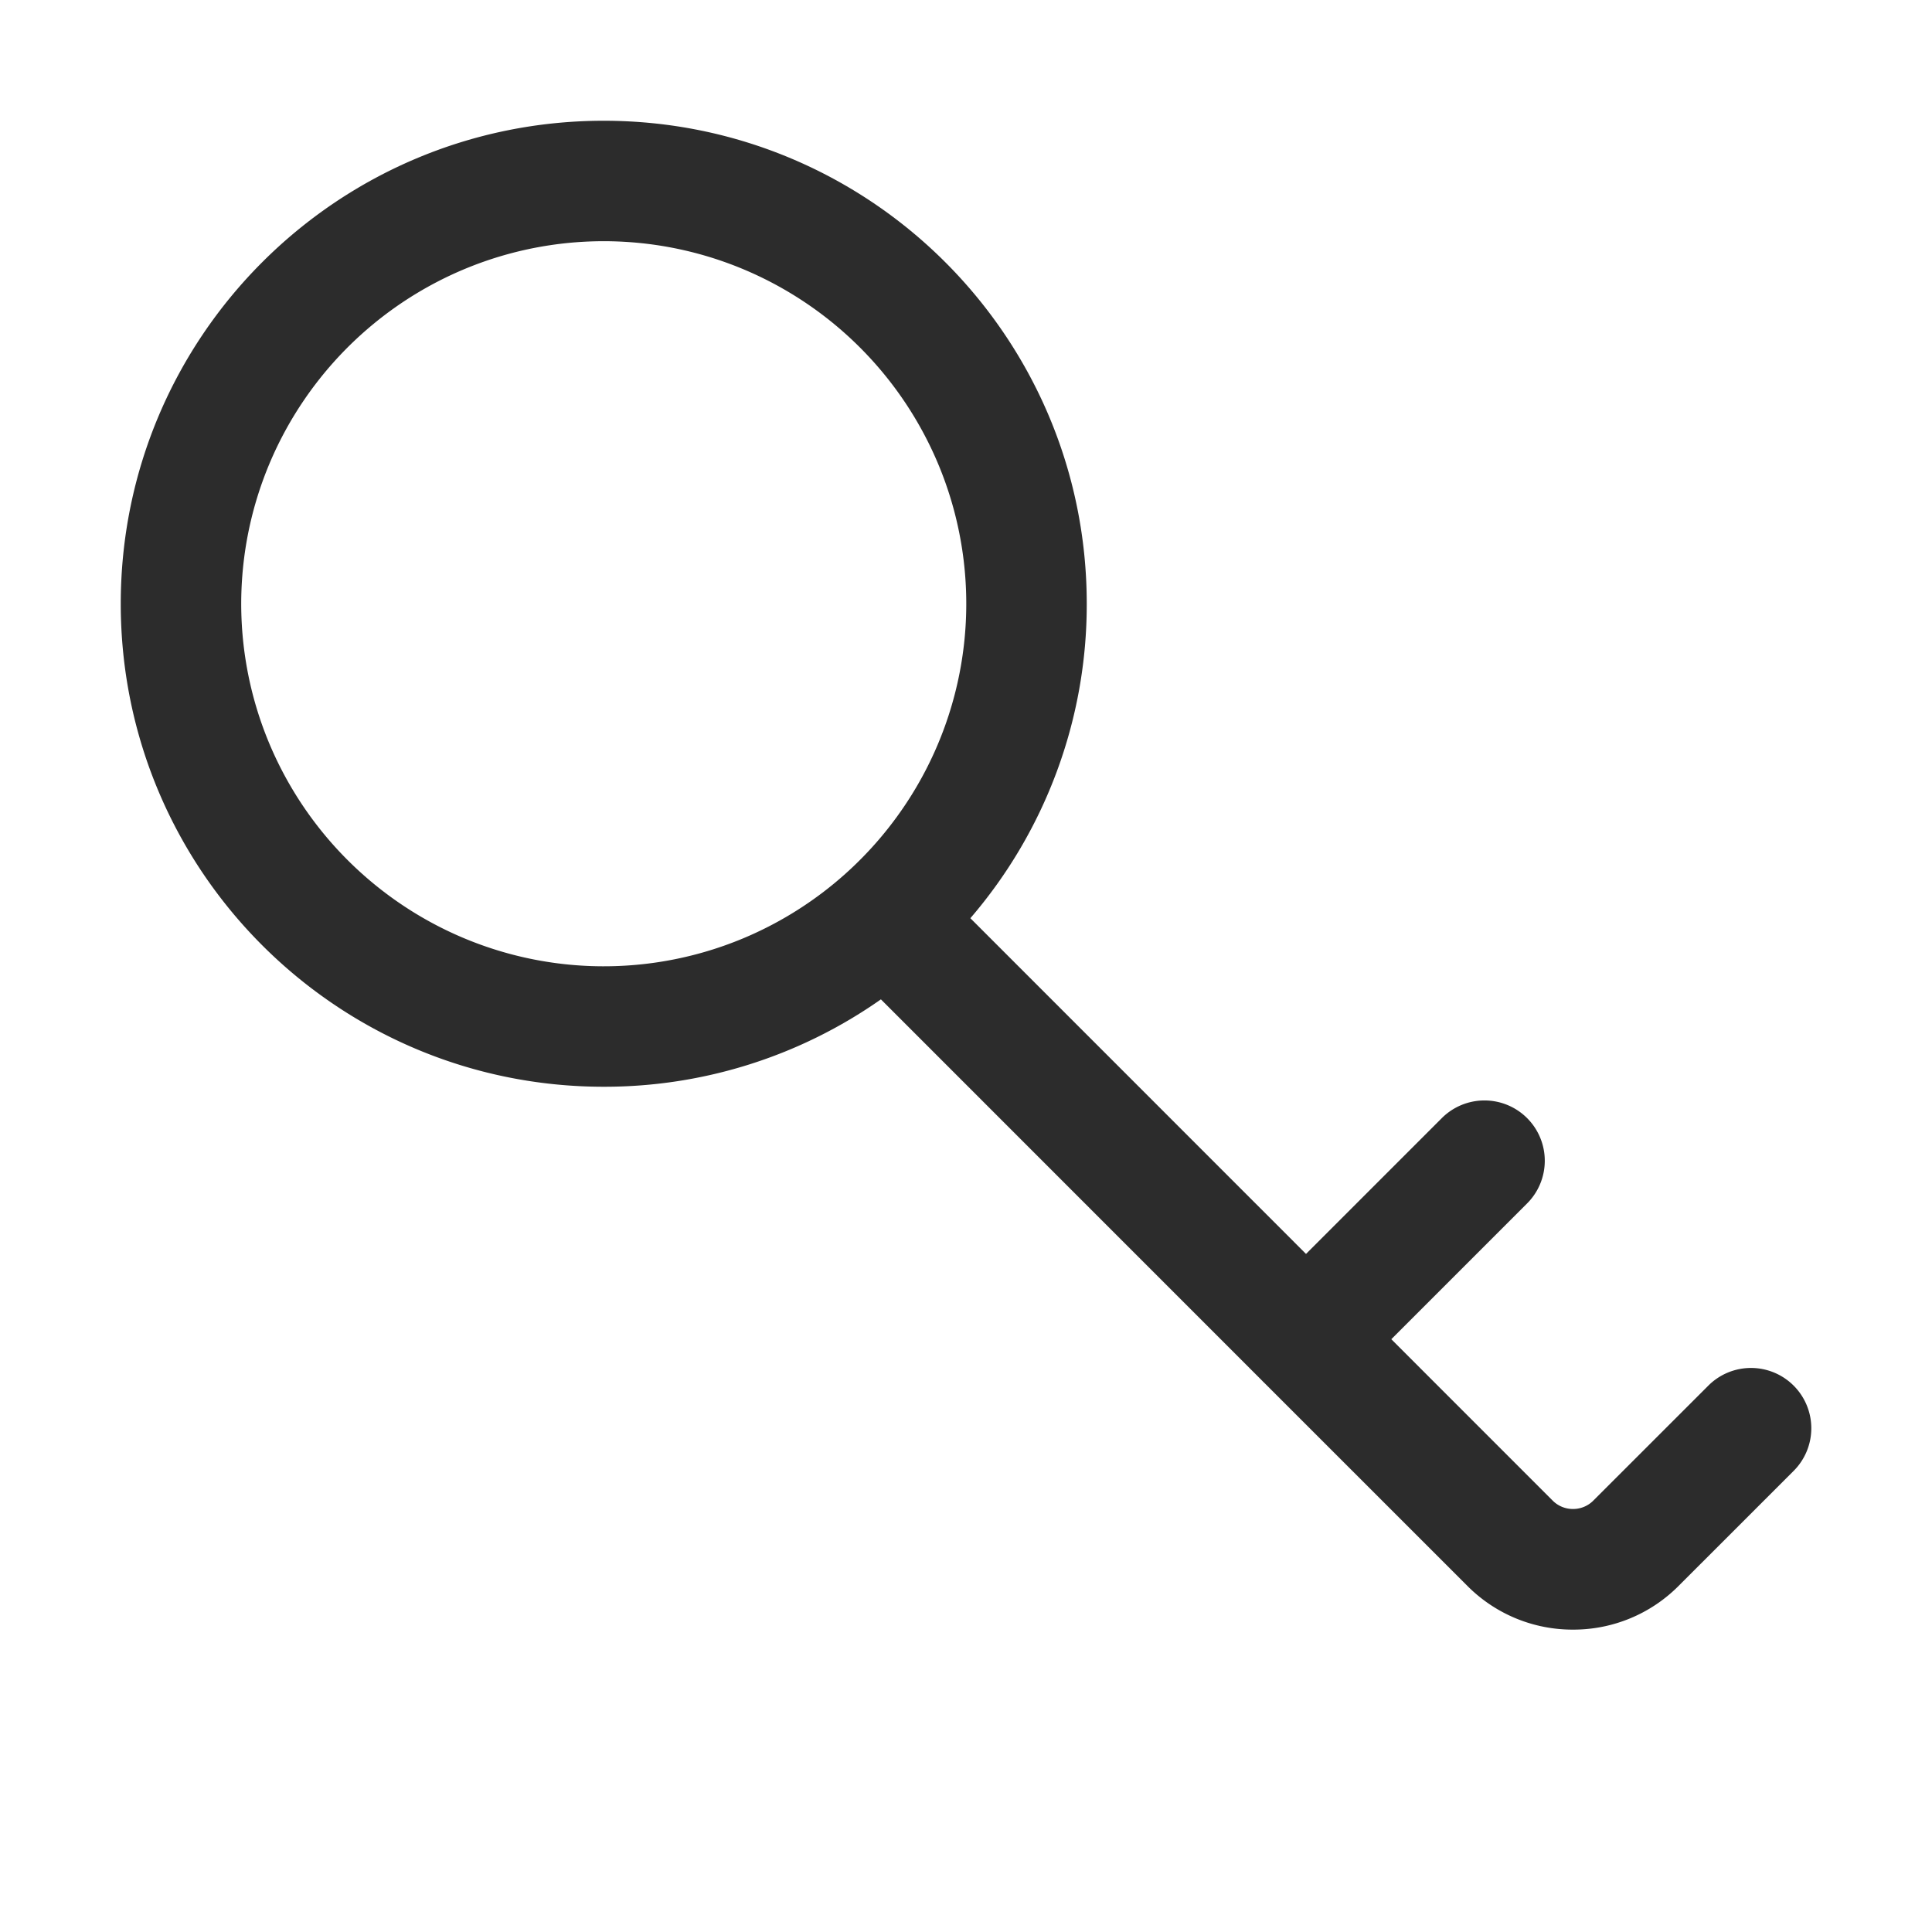
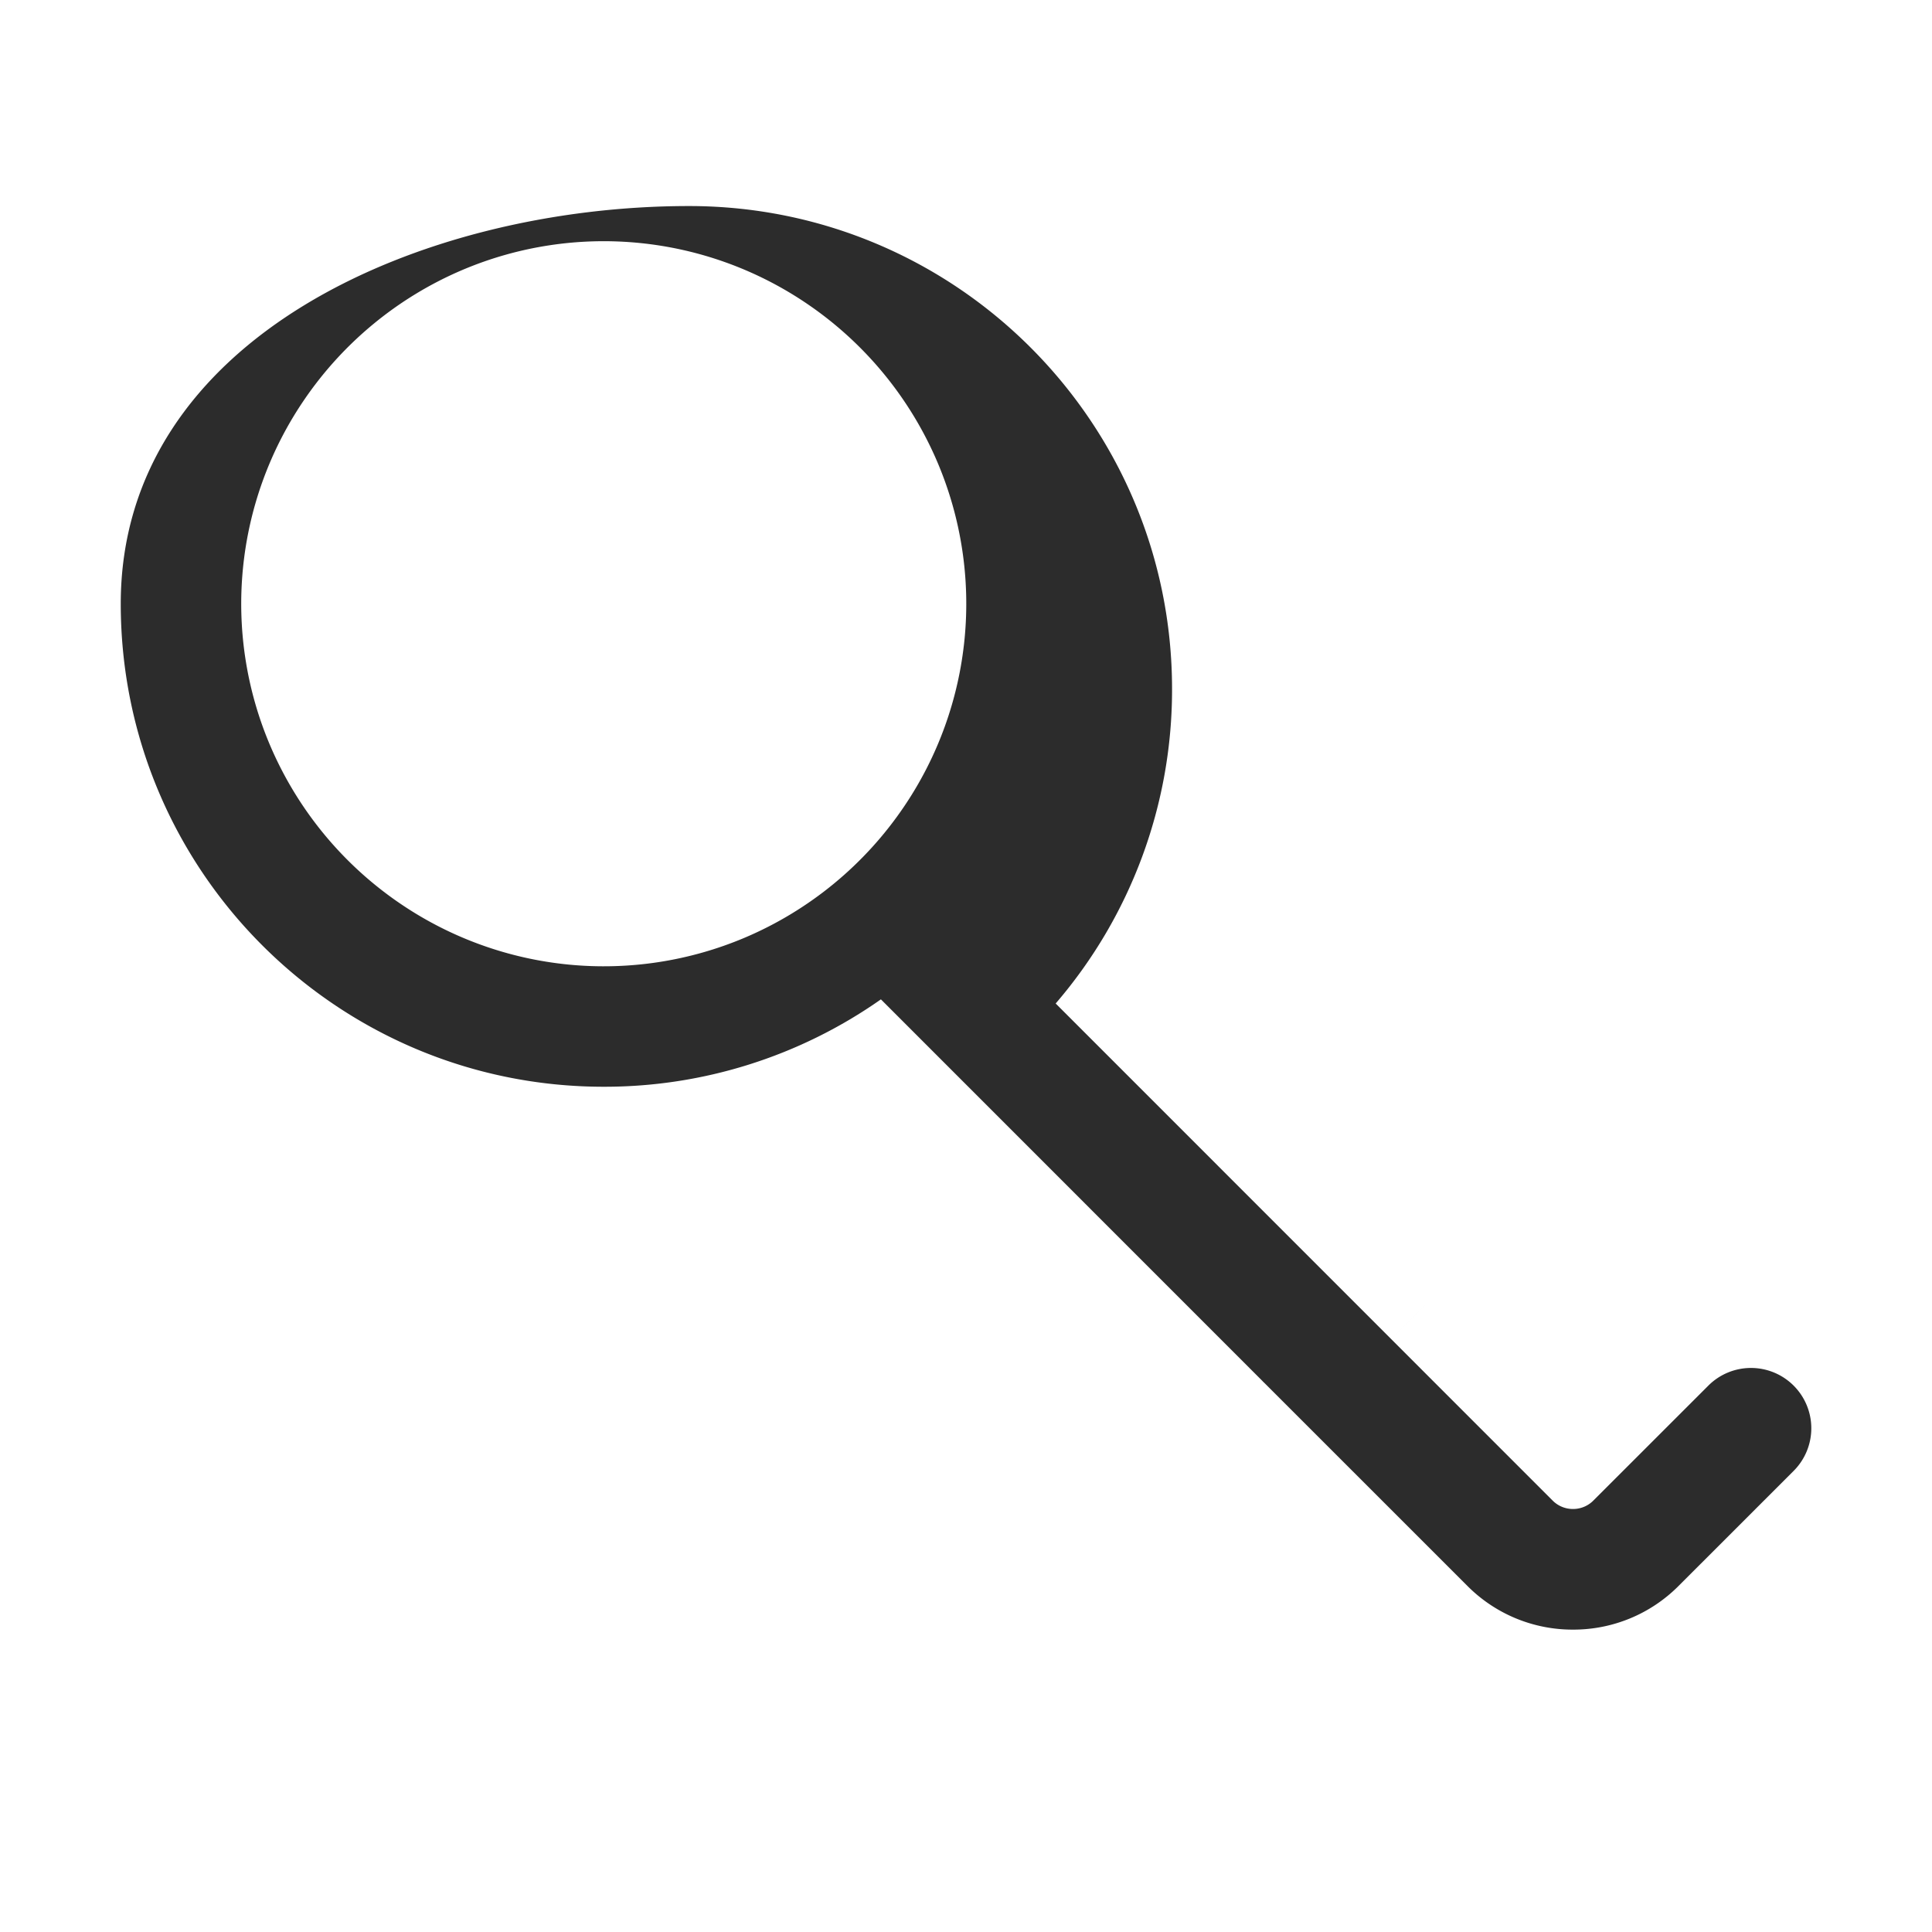
<svg xmlns="http://www.w3.org/2000/svg" t="1688128984404" class="icon" viewBox="0 0 1024 1024" version="1.1" p-id="10924" width="200" height="200">
-   <path d="M950.667 734.409a31.97 31.97 0 0 0-45.213 0l-60.985 60.96a15.086 15.086 0 0 1-10.751 4.425 15.086 15.086 0 0 1-10.751-4.429l-85.546-85.553 71.725-71.721a31.97 31.97 0 1 0-45.213-45.206l-71.721 71.721-177.898-177.938a254.991 254.991 0 0 0 61.686-166.667c0-141.384-114.615-255.999-255.999-255.999S64.002 178.613 64.002 320.001s114.615 255.999 255.999 255.999a254.821 254.821 0 0 0 146.9-46.319l202.033 202.08c0.217 0.231 0.43 0.466 0.657 0.69s0.455 0.433 0.683 0.65L777.758 840.575a78.592 78.592 0 0 0 55.953 23.159 78.603 78.603 0 0 0 55.964-23.152l60.985-60.971a31.952 31.952 0 0 0 0.007-45.202z m-555.929-237.417a191.723 191.723 0 0 1-182.067-17.701 192.803 192.803 0 0 1-69.655-84.556 191.723 191.723 0 0 1 17.701-182.067 192.803 192.803 0 0 1 84.542-69.662 191.723 191.723 0 0 1 182.067 17.701 192.807 192.807 0 0 1 69.655 84.556 191.723 191.723 0 0 1-17.701 182.067 192.807 192.807 0 0 1-84.542 69.662z" fill="#2c2c2c" p-id="10925" />
+   <path d="M950.667 734.409a31.97 31.97 0 0 0-45.213 0l-60.985 60.96a15.086 15.086 0 0 1-10.751 4.425 15.086 15.086 0 0 1-10.751-4.429l-85.546-85.553 71.725-71.721l-71.721 71.721-177.898-177.938a254.991 254.991 0 0 0 61.686-166.667c0-141.384-114.615-255.999-255.999-255.999S64.002 178.613 64.002 320.001s114.615 255.999 255.999 255.999a254.821 254.821 0 0 0 146.9-46.319l202.033 202.08c0.217 0.231 0.43 0.466 0.657 0.69s0.455 0.433 0.683 0.65L777.758 840.575a78.592 78.592 0 0 0 55.953 23.159 78.603 78.603 0 0 0 55.964-23.152l60.985-60.971a31.952 31.952 0 0 0 0.007-45.202z m-555.929-237.417a191.723 191.723 0 0 1-182.067-17.701 192.803 192.803 0 0 1-69.655-84.556 191.723 191.723 0 0 1 17.701-182.067 192.803 192.803 0 0 1 84.542-69.662 191.723 191.723 0 0 1 182.067 17.701 192.807 192.807 0 0 1 69.655 84.556 191.723 191.723 0 0 1-17.701 182.067 192.807 192.807 0 0 1-84.542 69.662z" fill="#2c2c2c" p-id="10925" />
</svg>